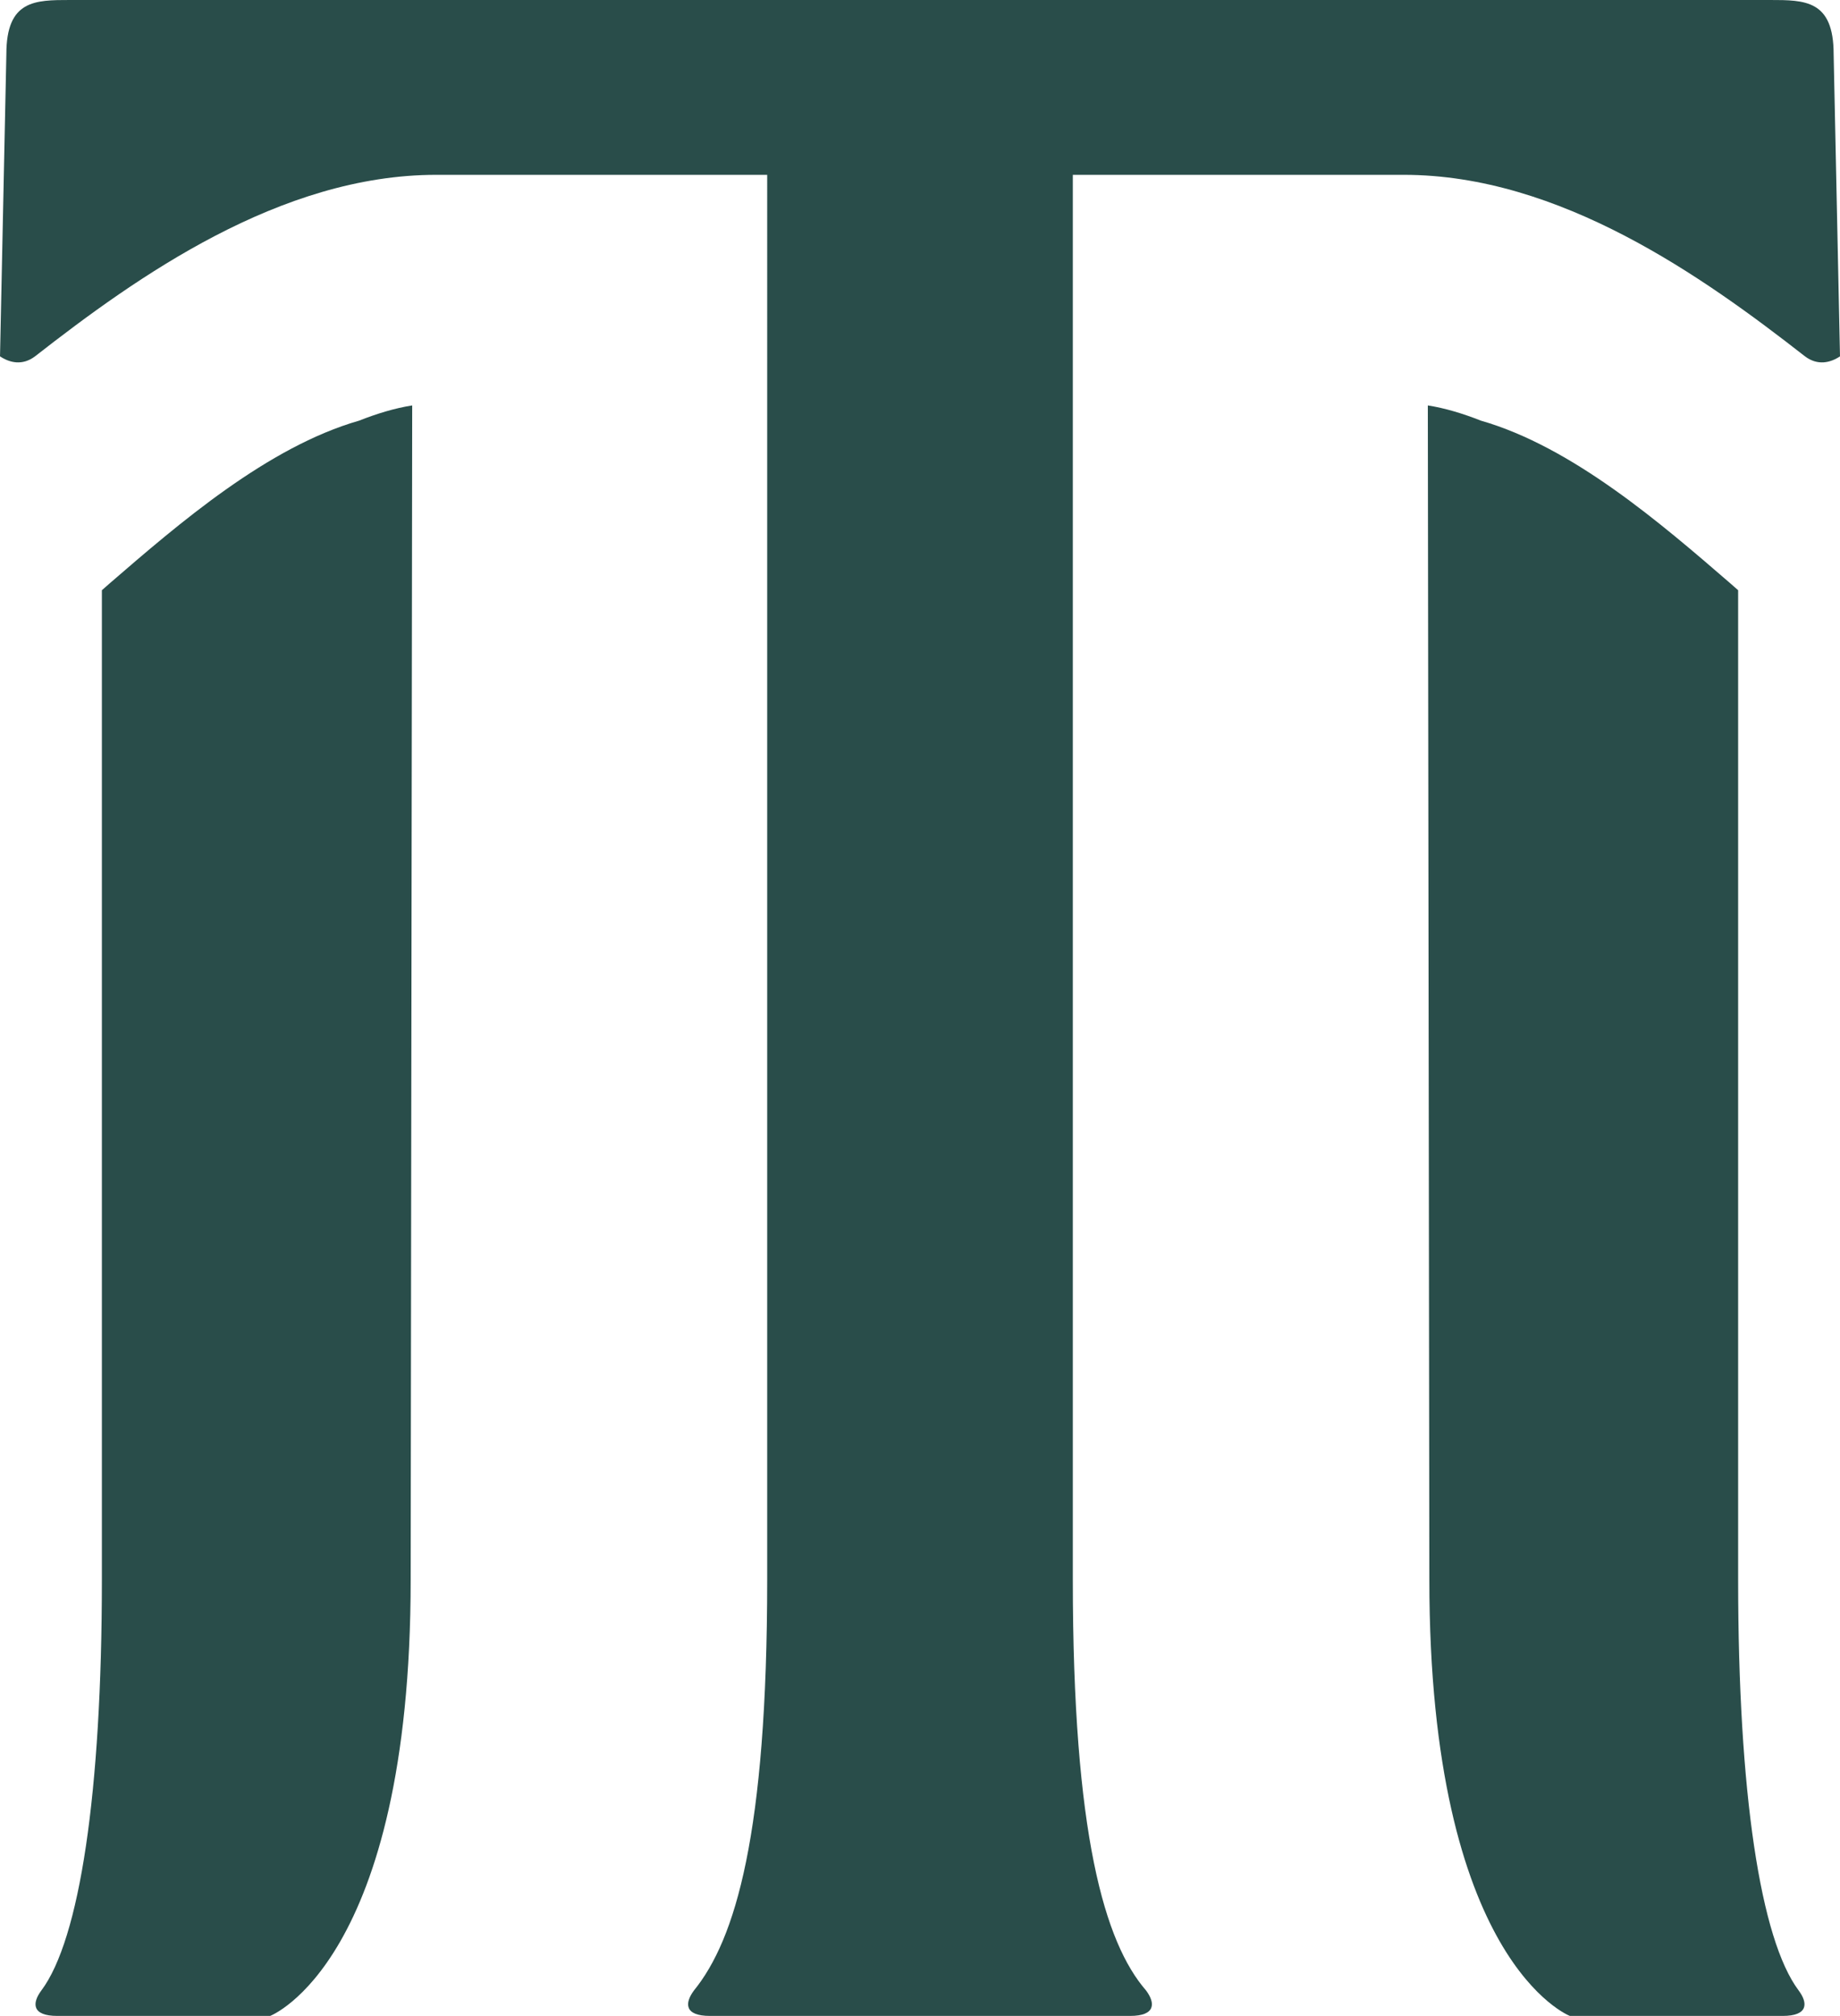
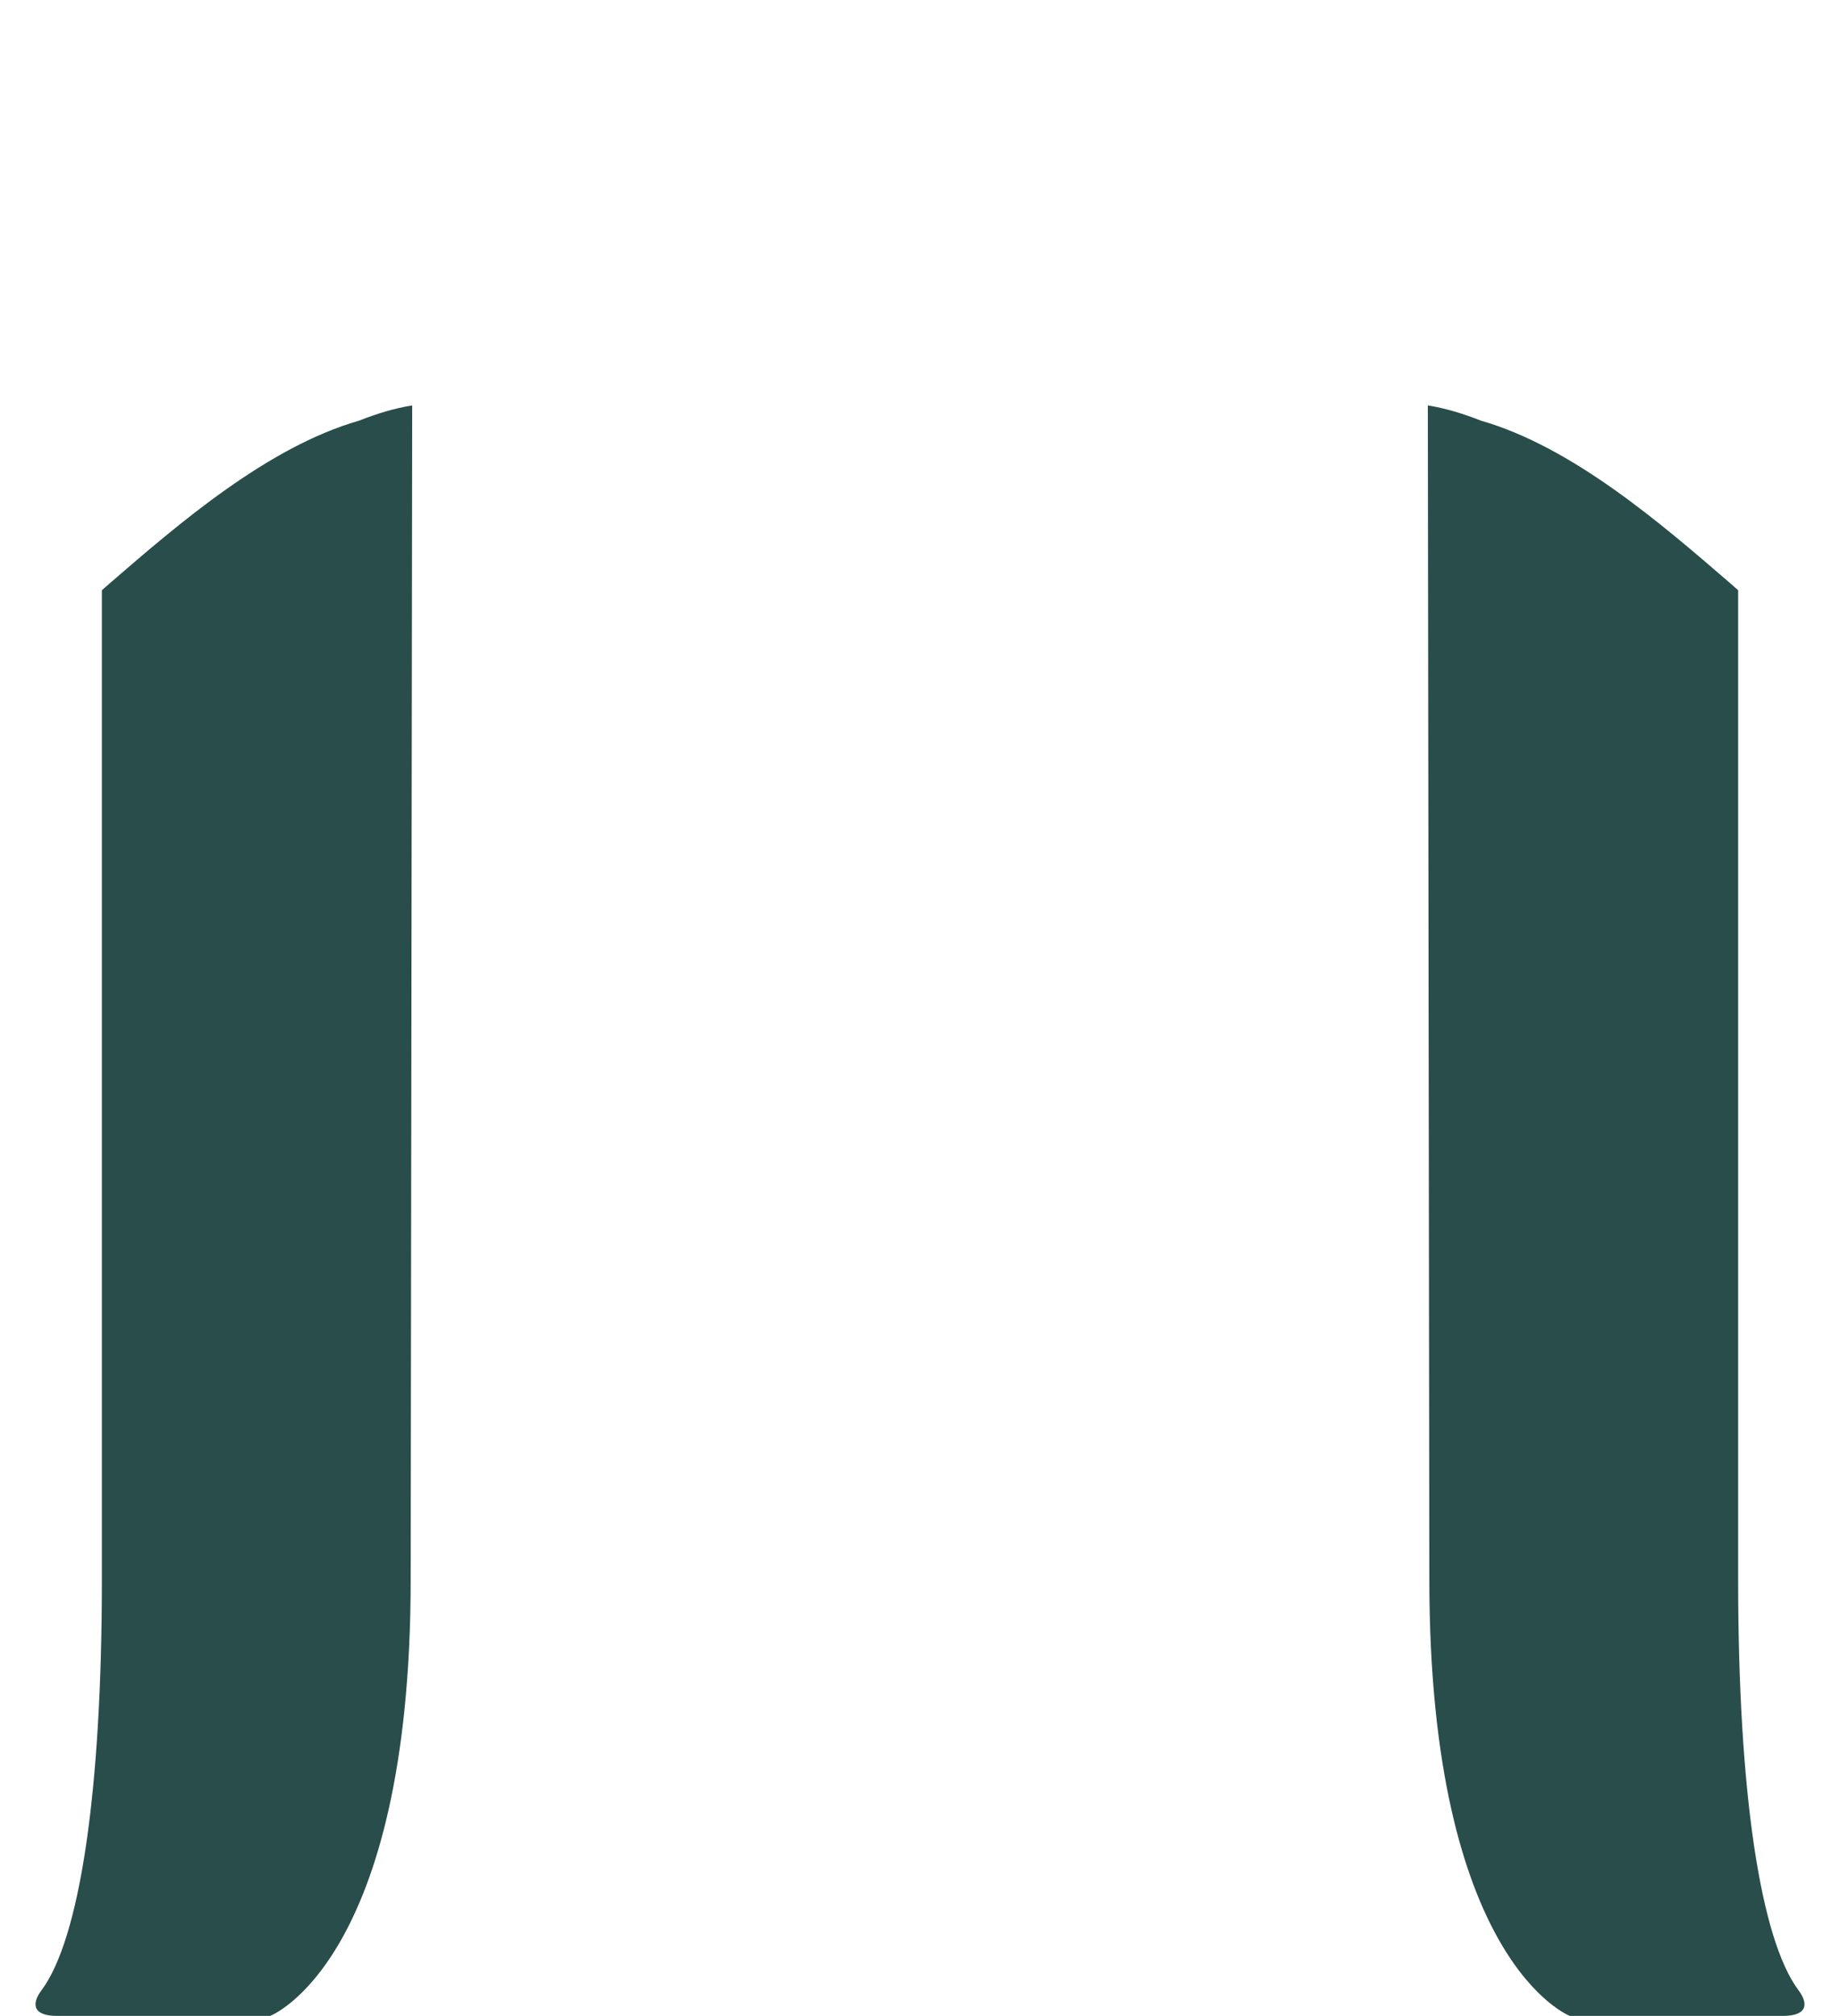
<svg xmlns="http://www.w3.org/2000/svg" id="Logos" viewBox="0 0 244.917 268.223">
  <defs>
    <style>
      .cls-1 {
        fill: #294d4a;
      }
    </style>
  </defs>
  <g id="Logomark_Color">
-     <path class="cls-1" d="M235.593,0c4.665,0,8.477,0,8.477,7.204l.847,40.211c-1.273.847-2.966,1.273-4.659,0-13.562-10.591-32.63-24.153-53.391-24.153h-44.067v186.911c0,33.897,4.233,48.306,9.744,54.658,1.273,1.699,1.273,3.392-2.119,3.392h-55.931c-3.392,0-3.392-1.693-2.119-3.392,5.505-6.778,9.744-20.761,9.744-54.658V23.262h-44.067c-20.761,0-39.829,13.562-53.391,24.153-1.693,1.273-3.386.847-4.659,0L.847,7.204C.847,0,4.659,0,9.324,0h226.269Z" />
    <path class="cls-1" d="M231.358,210.173c0,28.392,2.971,47.88,8.051,54.658,1.272,1.699,1.272,3.392-2.114,3.392h-28.335s-18.704-7.173-18.704-58.05l-.202-156.23c2.29.359,4.67,1.079,7.063,2.024,12.177,3.492,24.024,13.72,33.153,21.608.374.323.722.635,1.088.955v131.643Z" />
    <path class="cls-1" d="M13.561,210.173c0,28.392-2.971,47.88-8.051,54.658-1.272,1.699-1.272,3.392,2.114,3.392h28.335s18.704-7.173,18.704-58.05l.202-156.23c-2.29.359-4.67,1.079-7.063,2.024-12.177,3.492-24.024,13.72-33.153,21.608-.374.323-.722.635-1.088.955v131.643Z" />
  </g>
</svg>